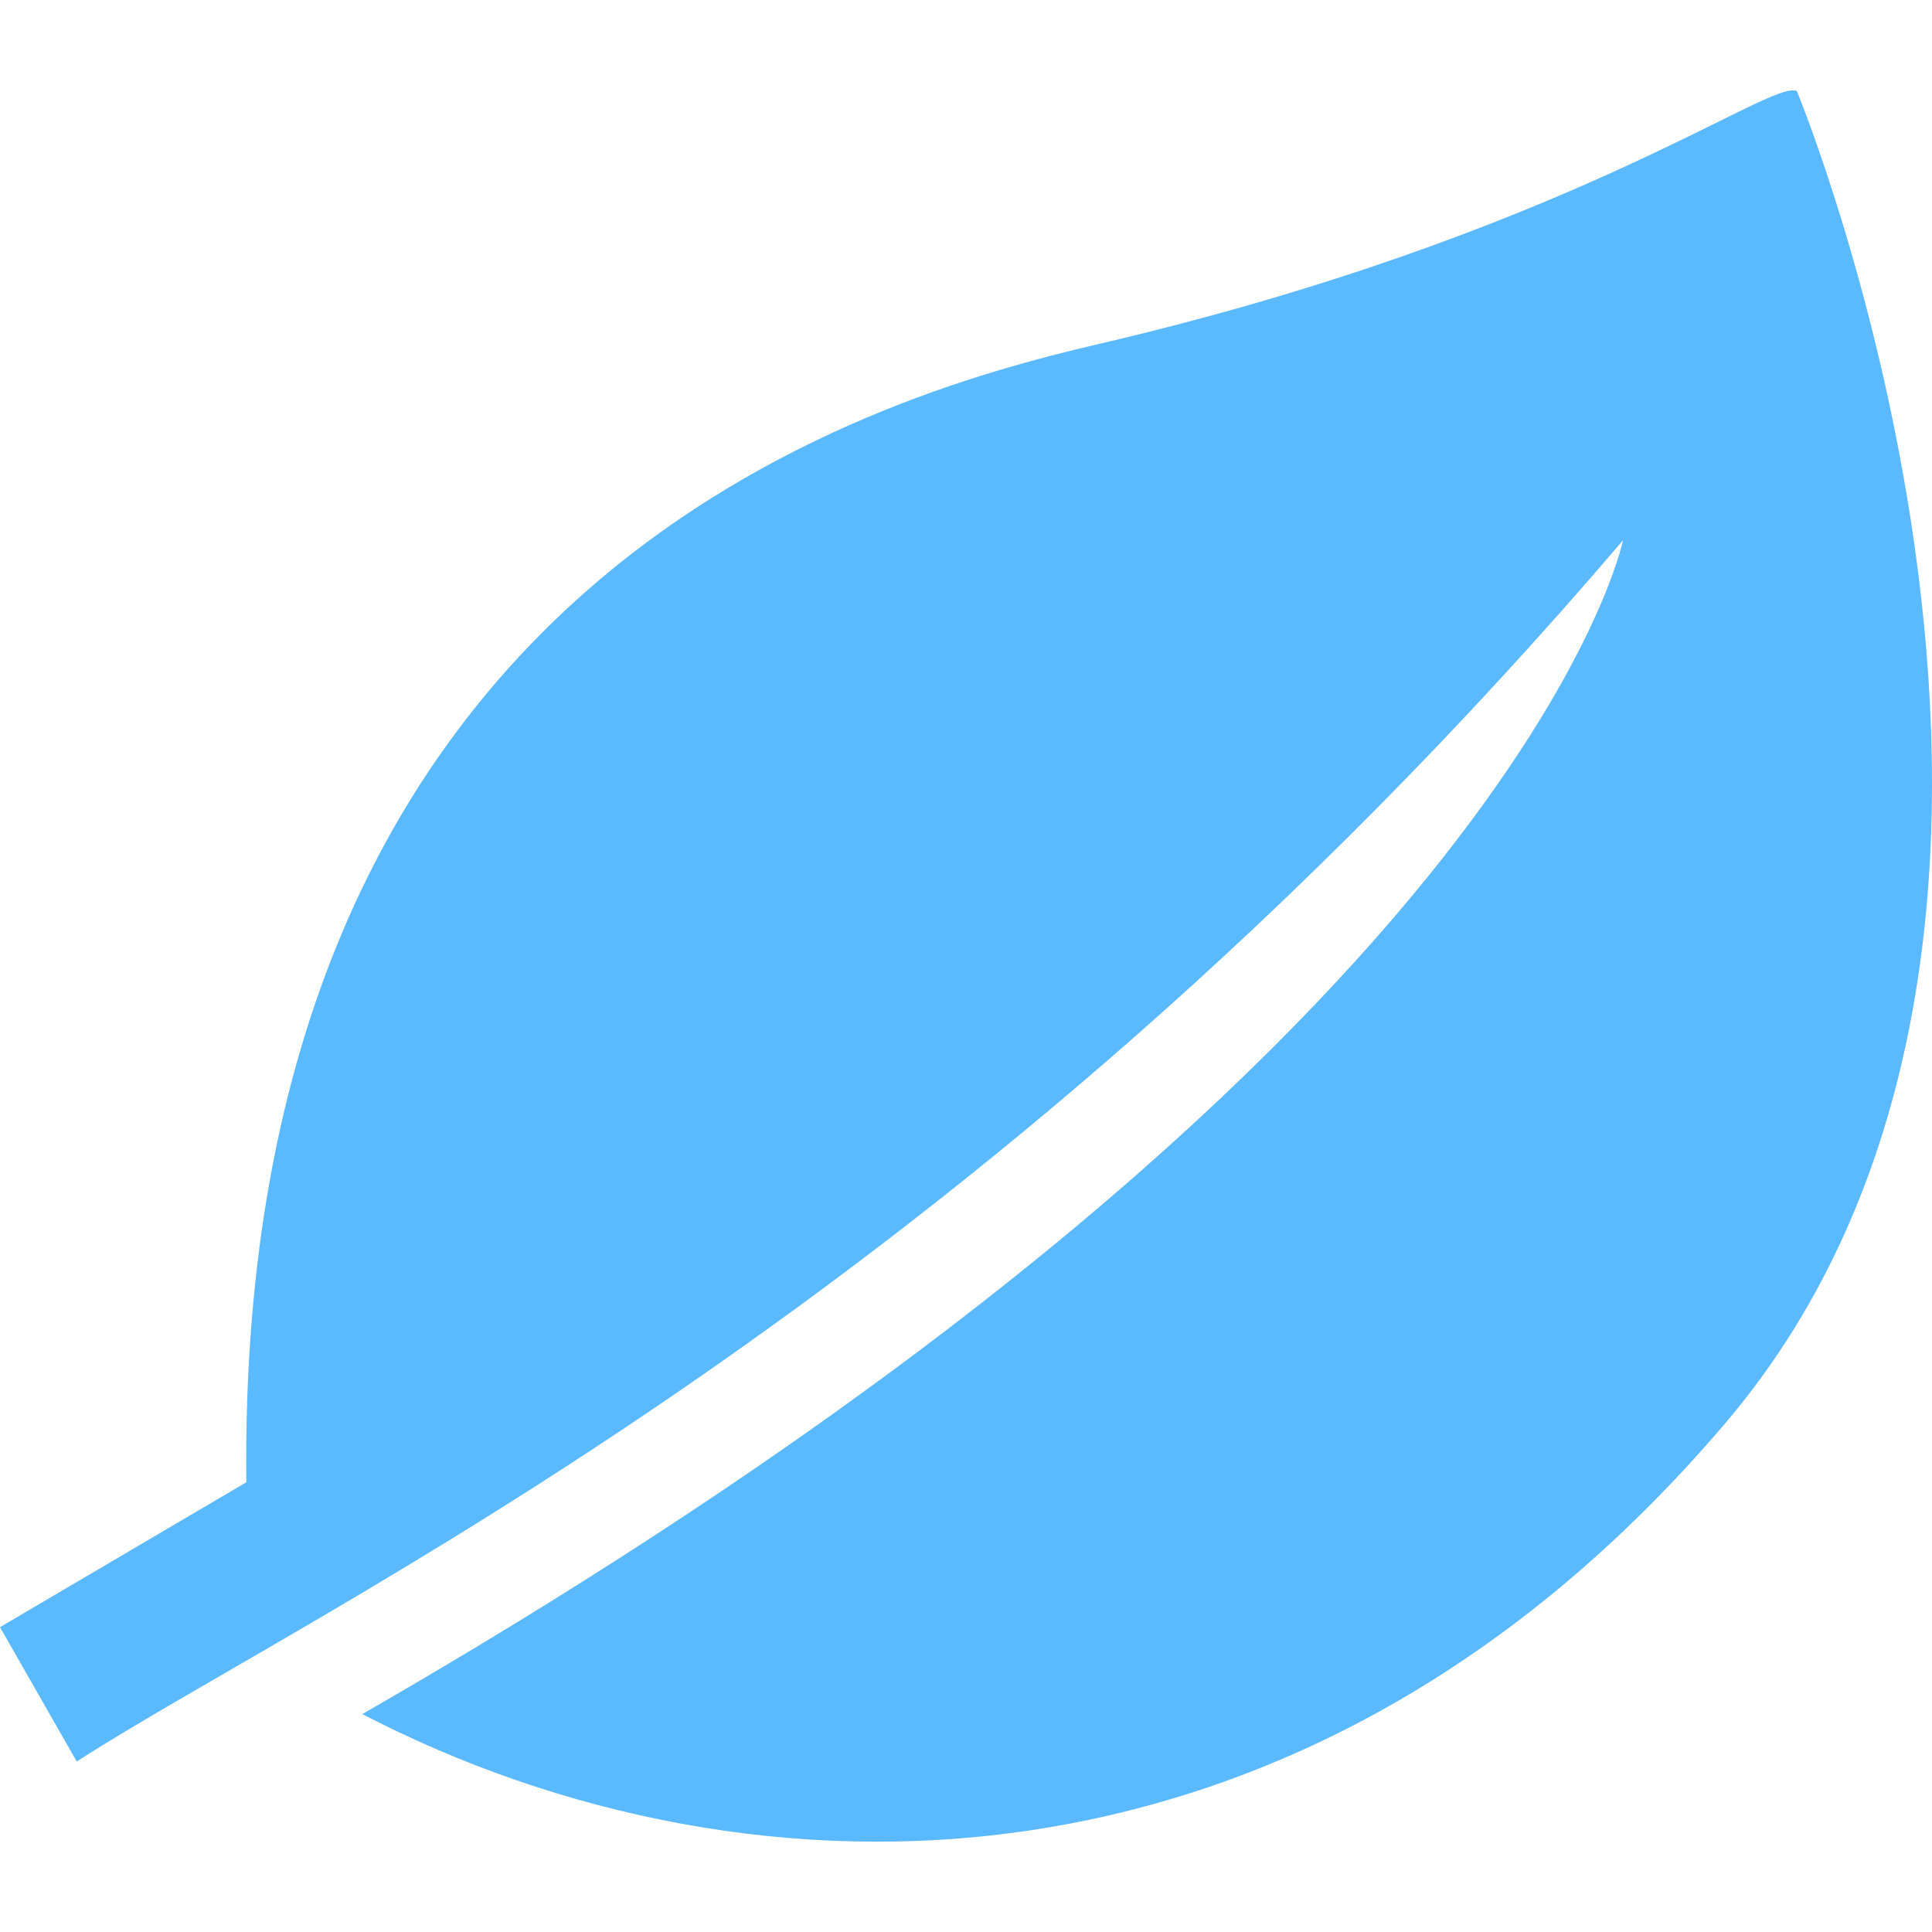
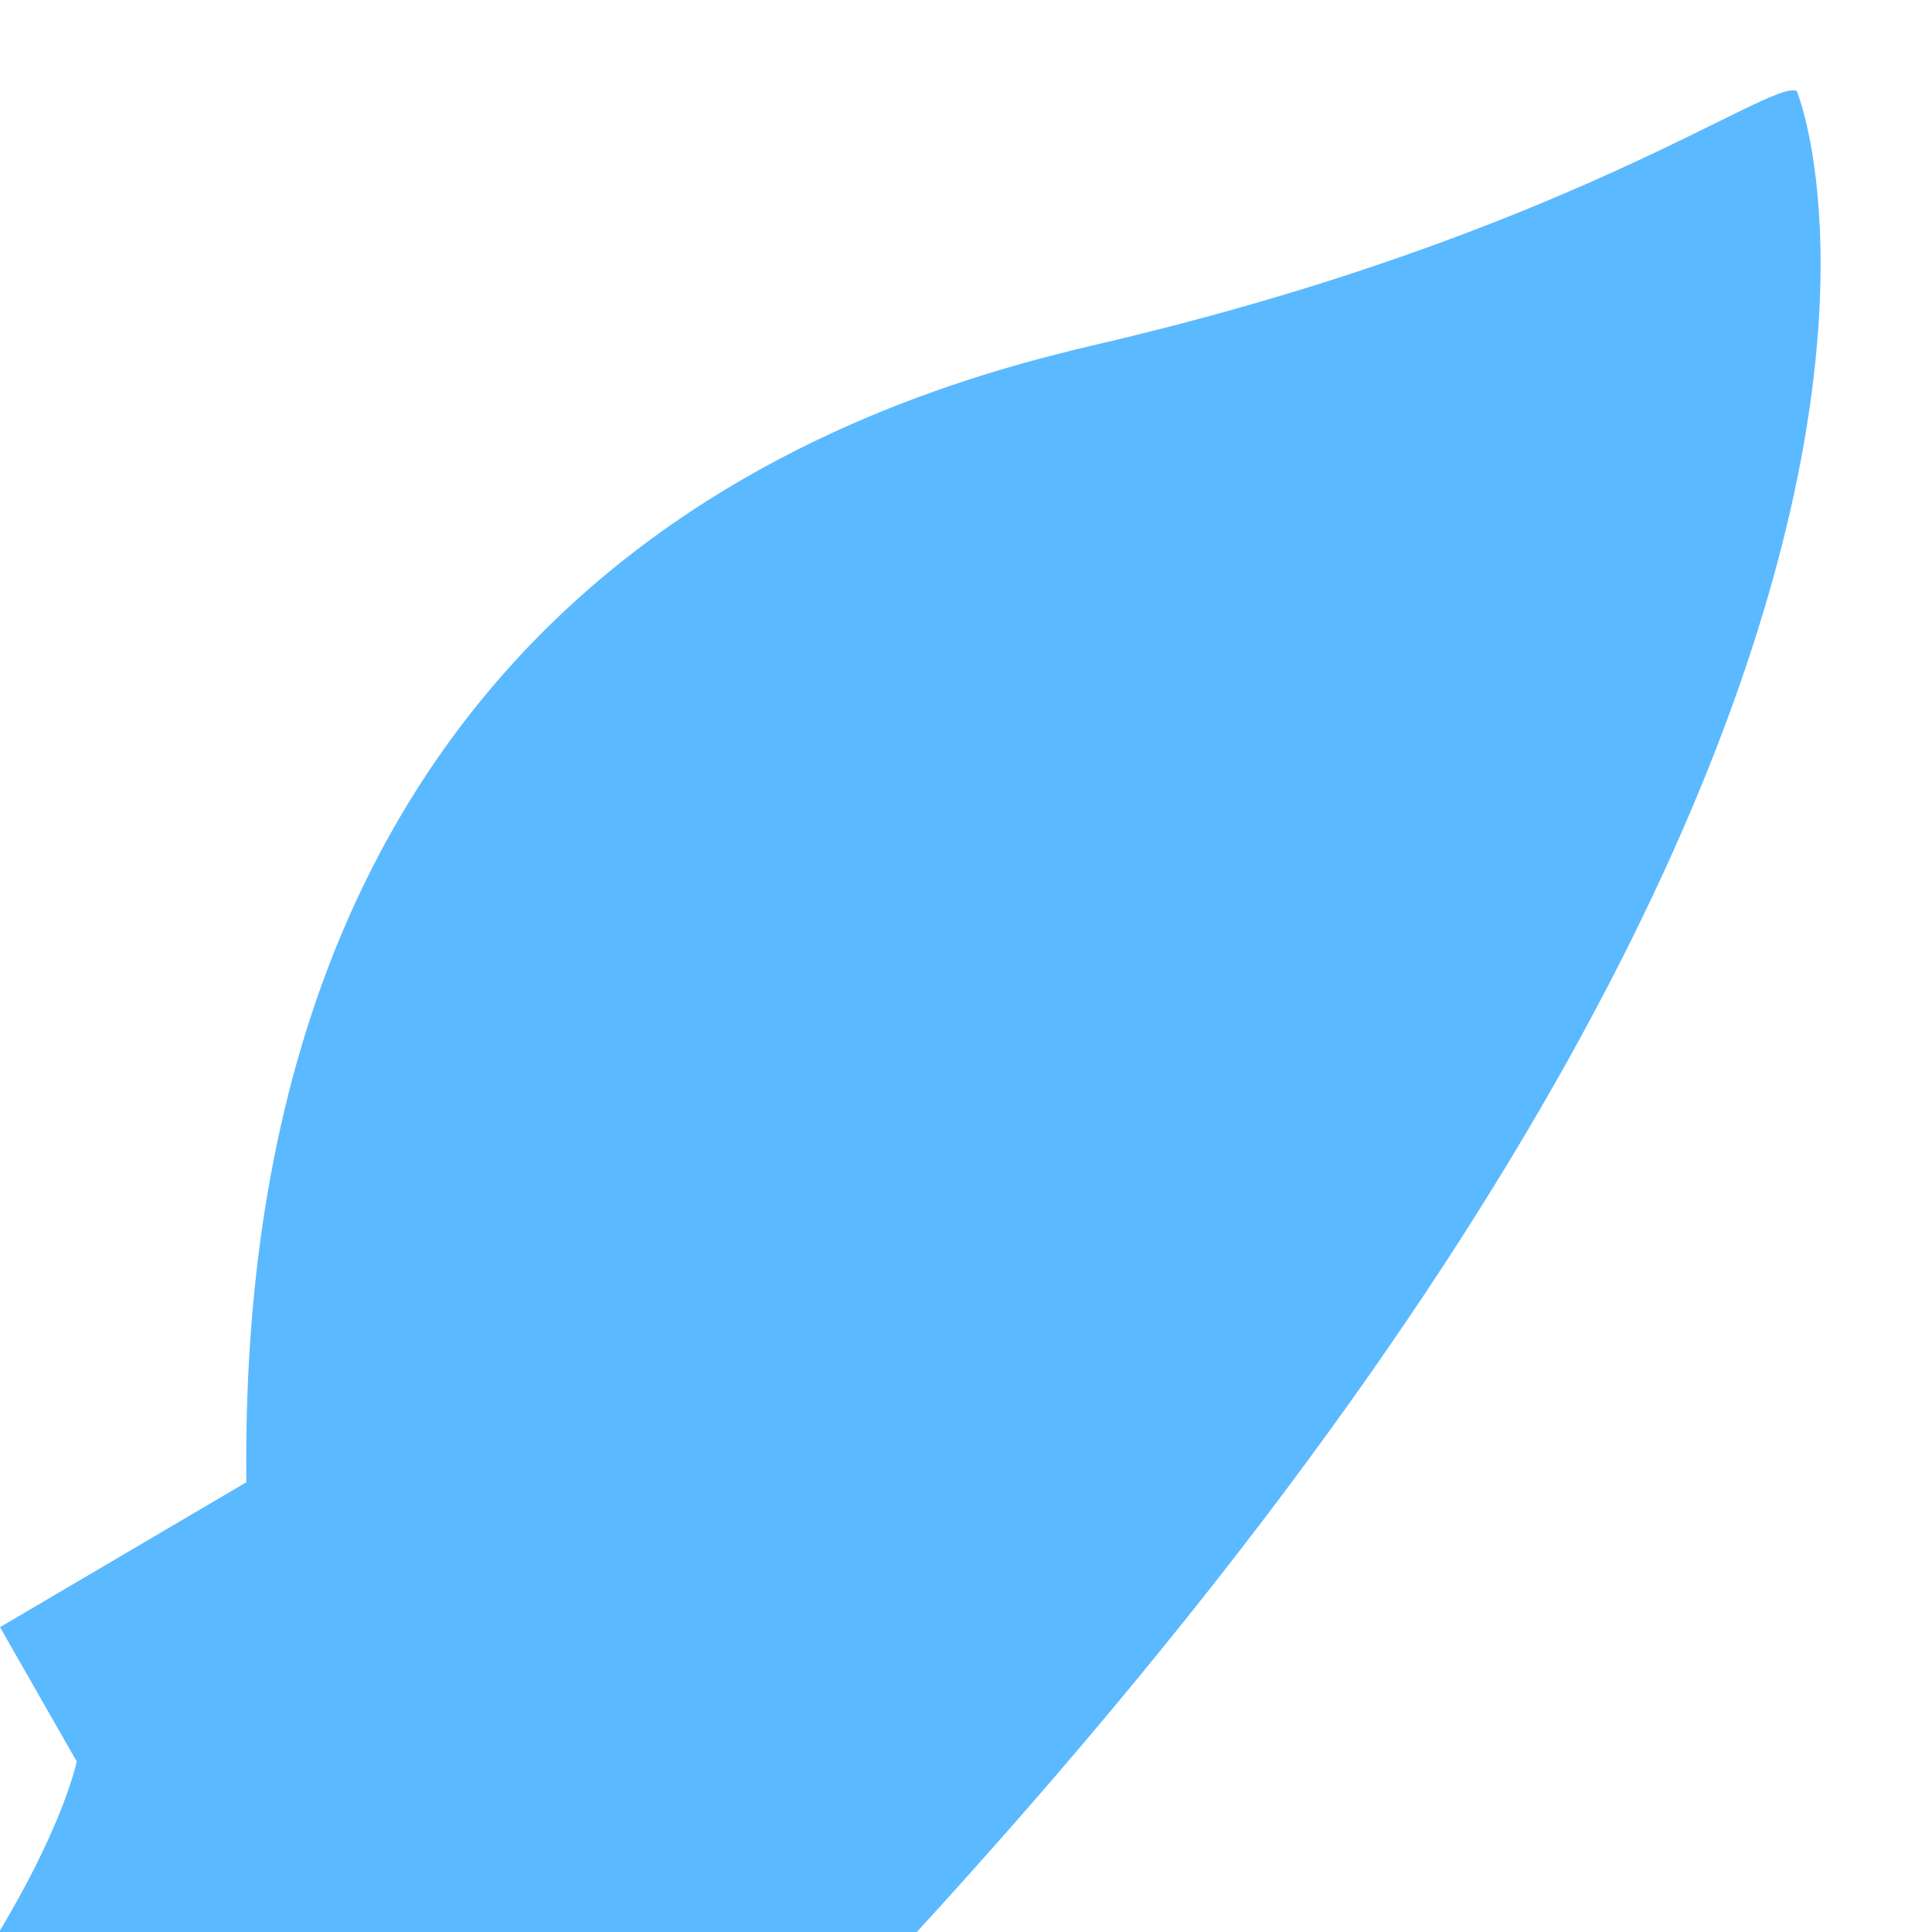
<svg xmlns="http://www.w3.org/2000/svg" version="1.1" id="_x32_" x="0px" y="0px" viewBox="0 0 512 512" style="width: 256px; height: 256px; opacity: 1;" xml:space="preserve">
  <style type="text/css"> .st0{fill:#4B4B4B;} </style>
  <g>
-     <path class="st0" d="M476.188,24.146c-6.748-3.504-60.728,38.022-185.304,67.086C230.347,105.355,62.5,153.527,65.286,392.815 L0,431.218l20.338,35.598c63.073-40.692,236.014-120.042,409.766-323.621c0,0-26.875,134.419-334.096,311.056 c103.685,53.758,249.604,53.758,360.979-76.806C568.346,246.888,476.188,24.146,476.188,24.146z" style="fill: rgb(91, 185, 255);" />
+     <path class="st0" d="M476.188,24.146c-6.748-3.504-60.728,38.022-185.304,67.086C230.347,105.355,62.5,153.527,65.286,392.815 L0,431.218l20.338,35.598c0,0-26.875,134.419-334.096,311.056 c103.685,53.758,249.604,53.758,360.979-76.806C568.346,246.888,476.188,24.146,476.188,24.146z" style="fill: rgb(91, 185, 255);" />
  </g>
</svg>